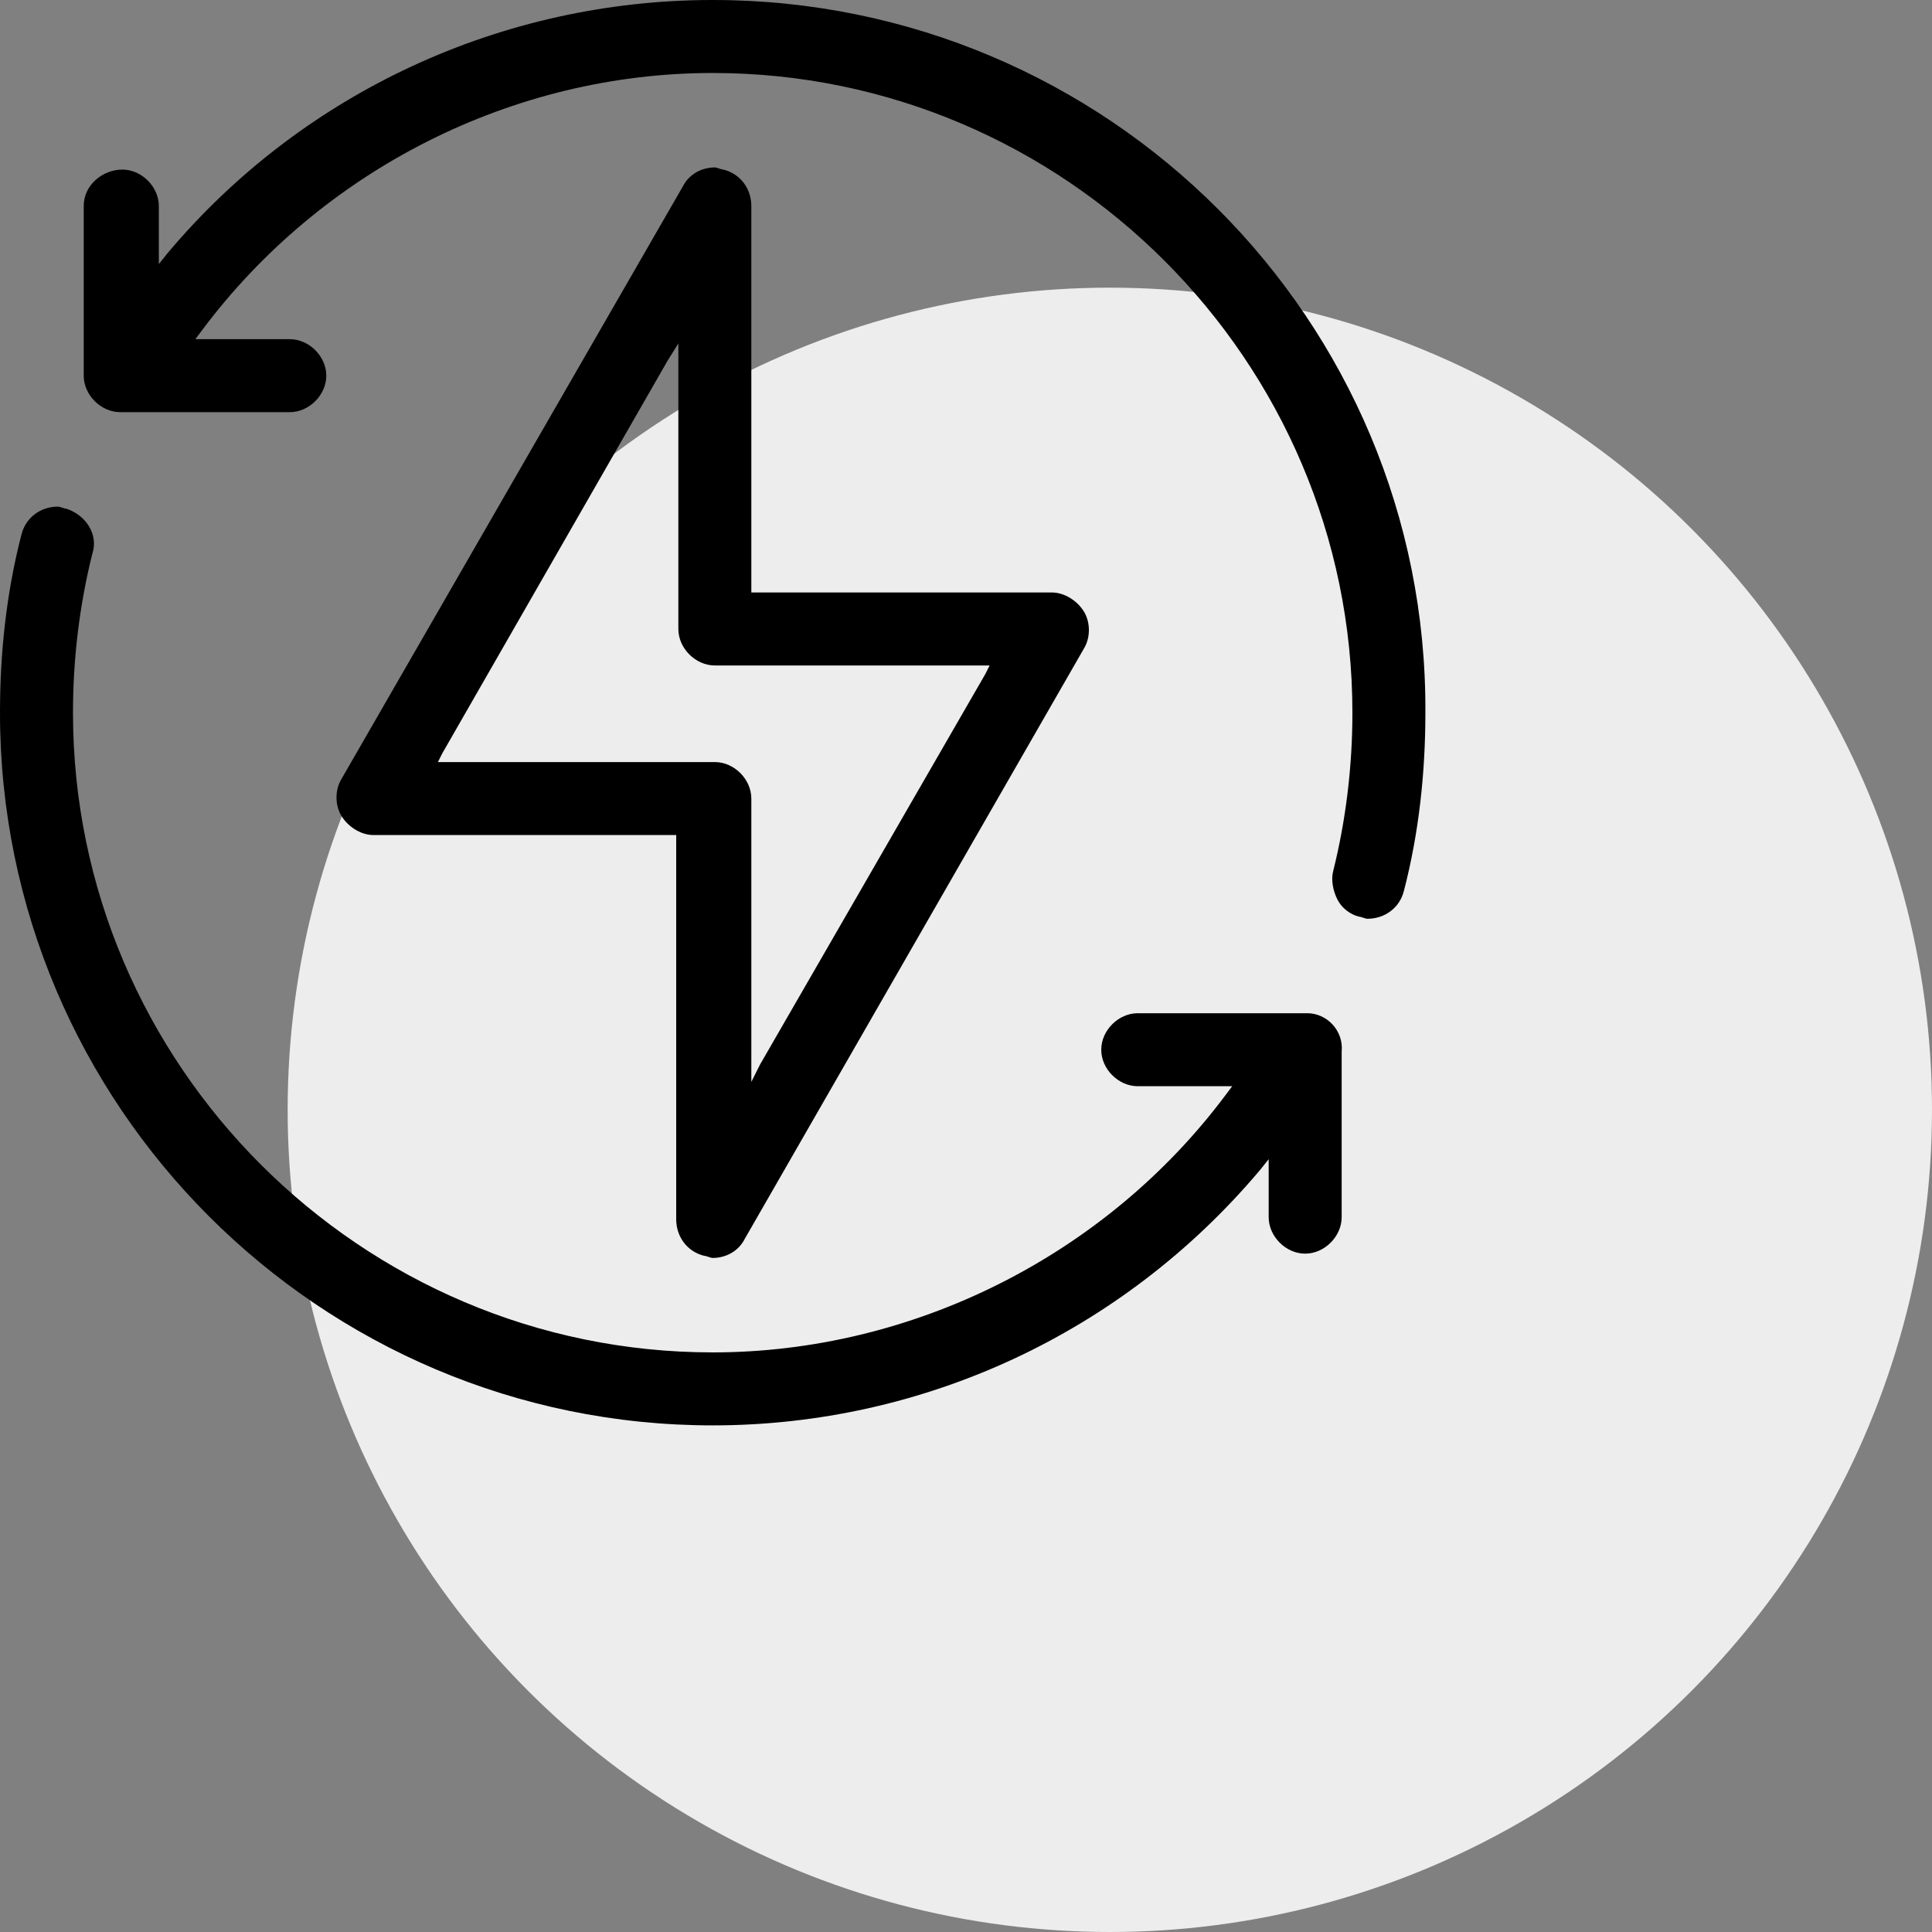
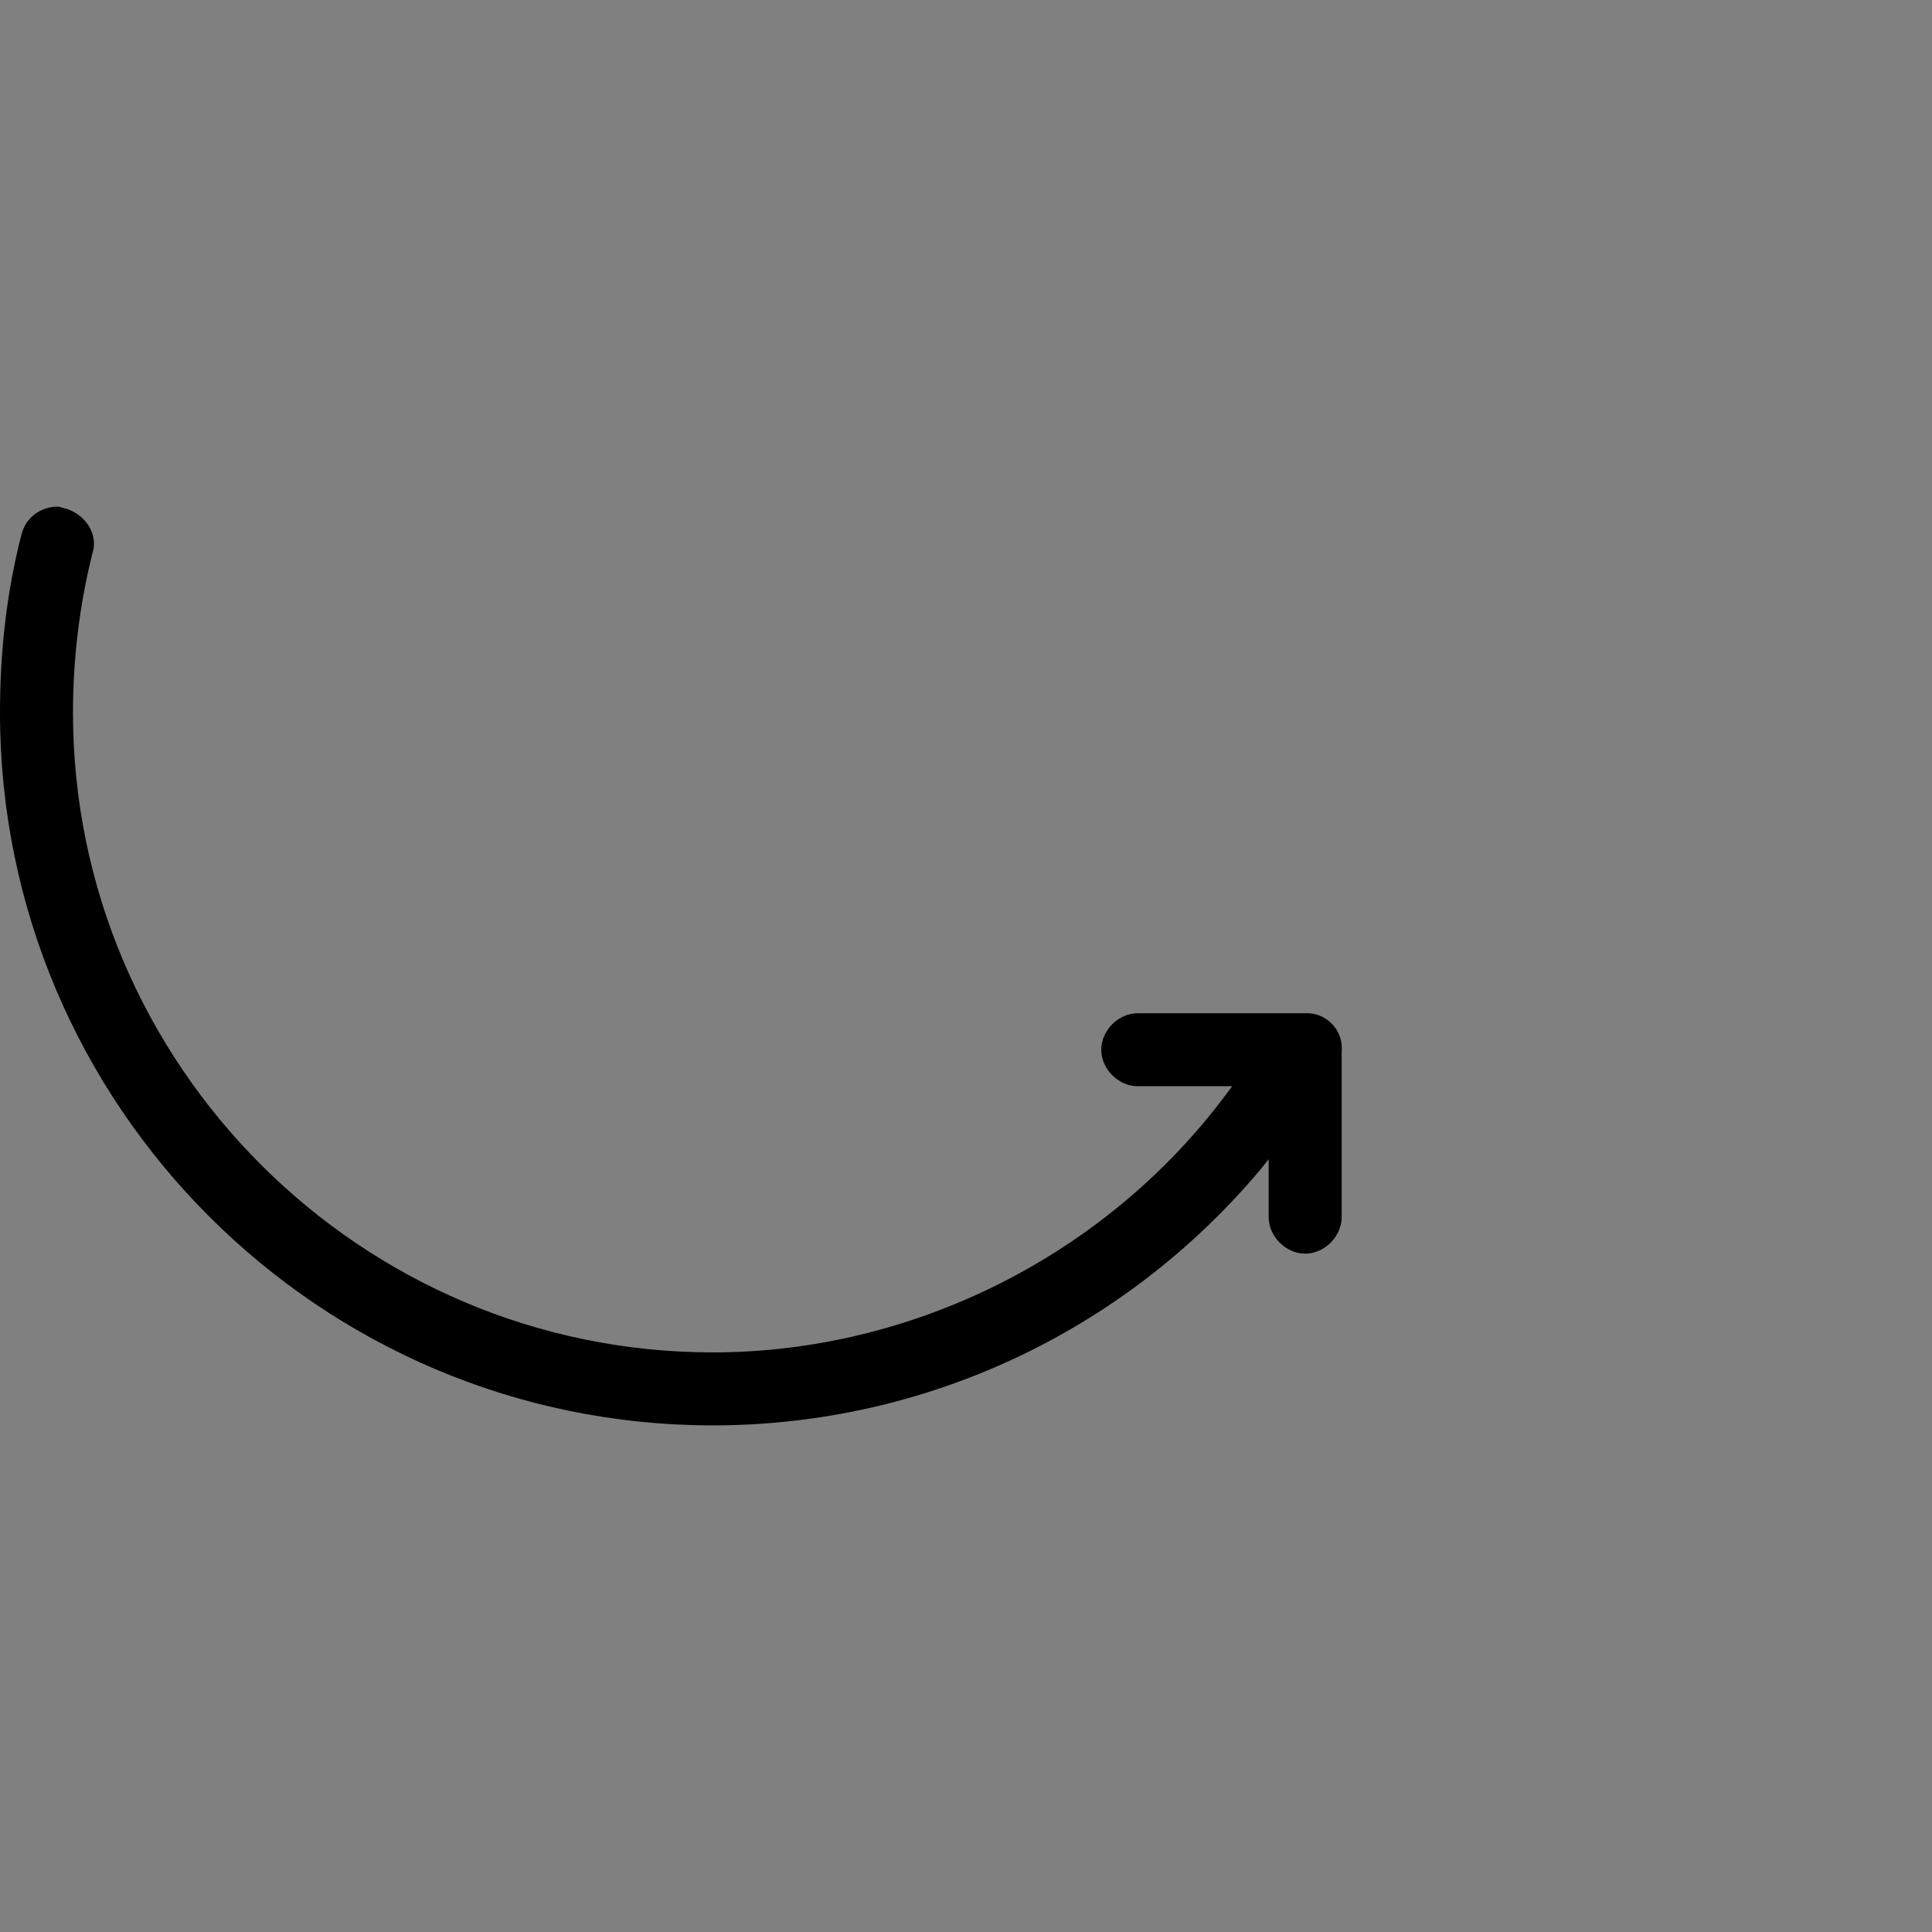
<svg xmlns="http://www.w3.org/2000/svg" id="Capa_1" x="0px" y="0px" viewBox="0 0 90 90" style="enable-background:new 0 0 90 90;" xml:space="preserve">
  <rect x="0" y="0" width="90" height="90" fill="#808080" stroke="none" />
  <style type="text/css">	.st0{fill:#EDEDED;}</style>
-   <circle class="st0" cx="51.7" cy="51.7" r="38.3" />
  <g>
-     <path d="M35,27.4V9.6c0-0.8-0.5-1.5-1.3-1.7c-0.1,0-0.3-0.1-0.4-0.1c-0.6,0-1.2,0.3-1.5,0.9L15.9,36.3c-0.3,0.5-0.3,1.2,0,1.7  c0.3,0.5,0.9,0.9,1.5,0.9h13.9h0.2v0.2v17.7c0,0.8,0.5,1.5,1.3,1.7c0.1,0,0.3,0.1,0.4,0.1c0.6,0,1.2-0.3,1.5-0.9l15.8-27.5  c0.3-0.5,0.3-1.2,0-1.7c-0.3-0.5-0.9-0.9-1.5-0.9H35.2H35V27.4z M45.7,31h0.4l-0.2,0.4L35.4,49.6L35,50.4v-0.9V37.2  c0-0.9-0.8-1.7-1.7-1.7H20.8h-0.4l0.2-0.4l10.5-18.3l0.5-0.8v0.9v12.4c0,0.9,0.8,1.7,1.7,1.7H45.7z" />
    <path d="M60.9,47.2H53c-0.9,0-1.7,0.8-1.7,1.7c0,0.9,0.8,1.7,1.7,1.7h3.9h0.5l-0.3,0.4c-5.6,7.5-14.6,12-23.9,12  c-16.4,0-29.8-13.4-29.8-29.8c0-2.5,0.3-5,0.9-7.4C4.6,24.9,4,24,3.1,23.7c-0.1,0-0.3-0.1-0.4-0.1c-0.8,0-1.5,0.5-1.7,1.3  c-0.7,2.7-1,5.5-1,8.3c0,18.3,14.9,33.2,33.2,33.2c9.8,0,19.1-4.3,25.5-11.9l0.4-0.5v0.7v2c0,0.9,0.8,1.7,1.7,1.7s1.7-0.8,1.7-1.7  V49C62.6,48,61.8,47.2,60.9,47.2z" />
-     <path d="M33.2,0C23.4,0,14.1,4.3,7.8,11.8l-0.4,0.5v-0.7V9.6c0-0.9-0.8-1.7-1.7-1.7S3.9,8.6,3.9,9.6v7.9c0,0.9,0.8,1.7,1.7,1.7h7.9  c0.9,0,1.7-0.8,1.7-1.7c0-0.9-0.8-1.7-1.7-1.7H9.6H9.1l0.3-0.4C15,7.9,23.9,3.4,33.2,3.4c16.4,0,29.8,13.4,29.8,29.8  c0,2.5-0.3,5-0.9,7.4c-0.1,0.4,0,0.9,0.2,1.3c0.2,0.4,0.6,0.7,1,0.8c0.1,0,0.3,0.1,0.4,0.1c0.8,0,1.5-0.5,1.7-1.3  c0.7-2.7,1-5.5,1-8.3C66.5,14.9,51.6,0,33.2,0z" />
  </g>
</svg>